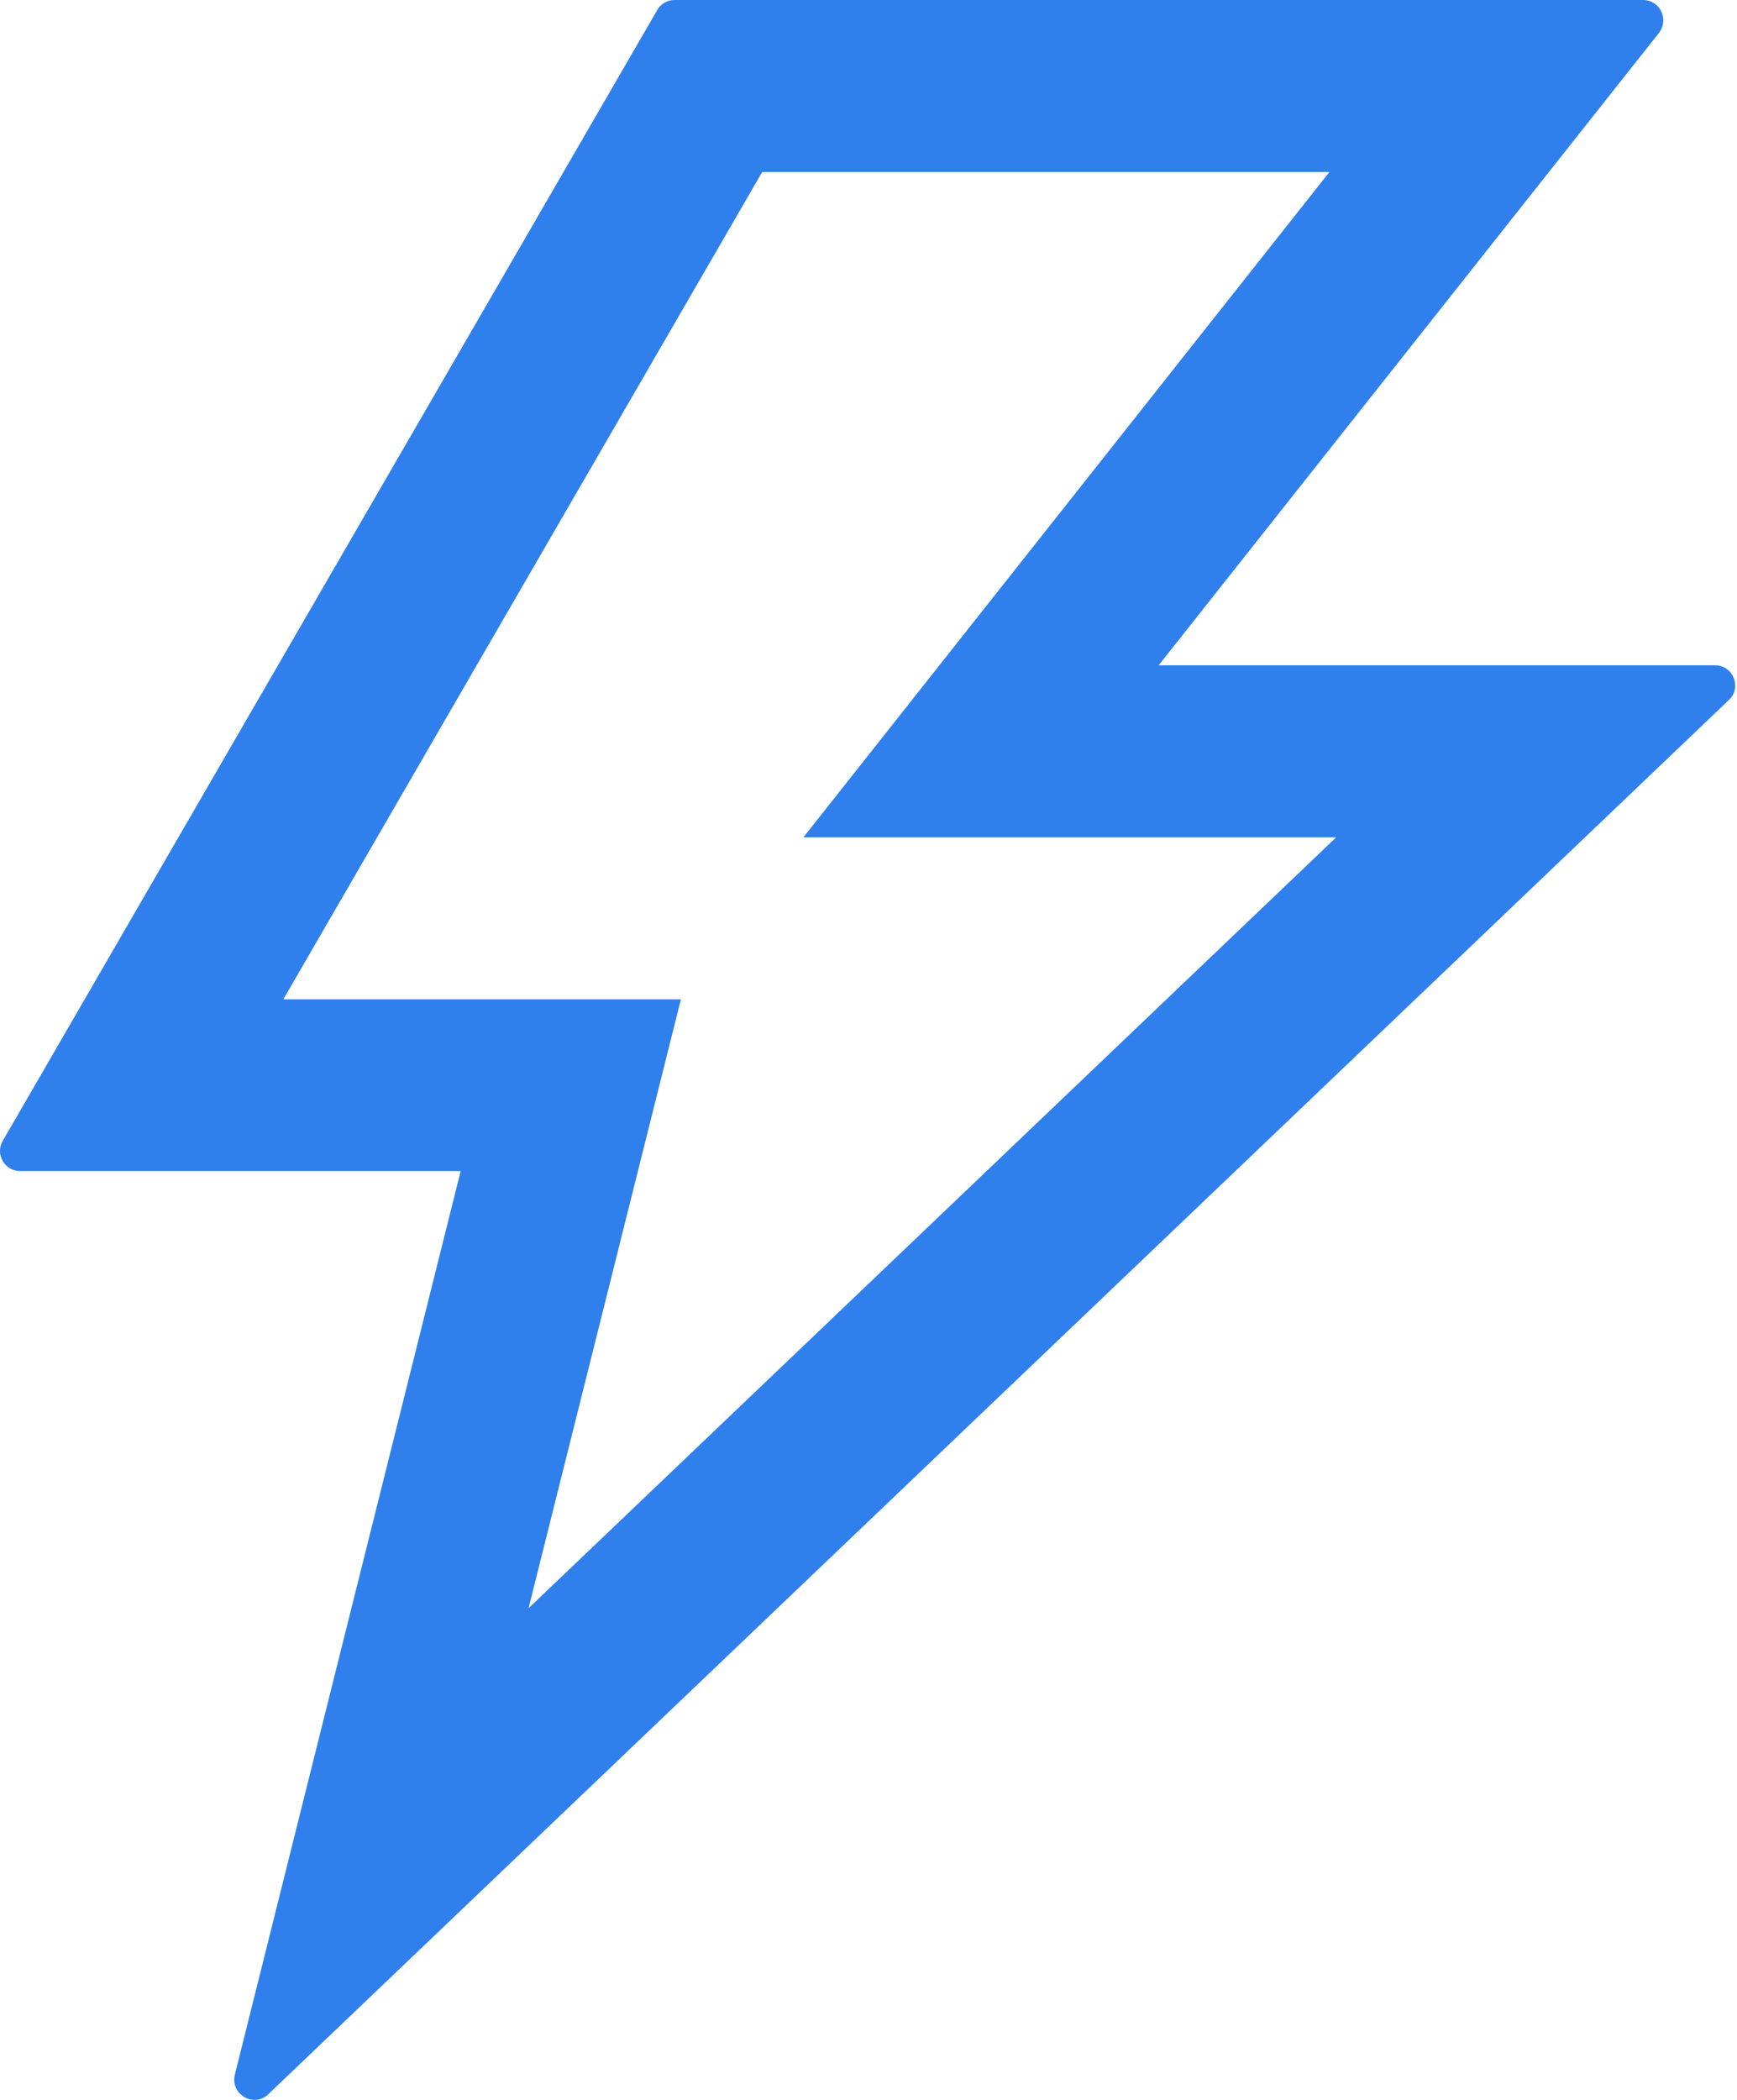
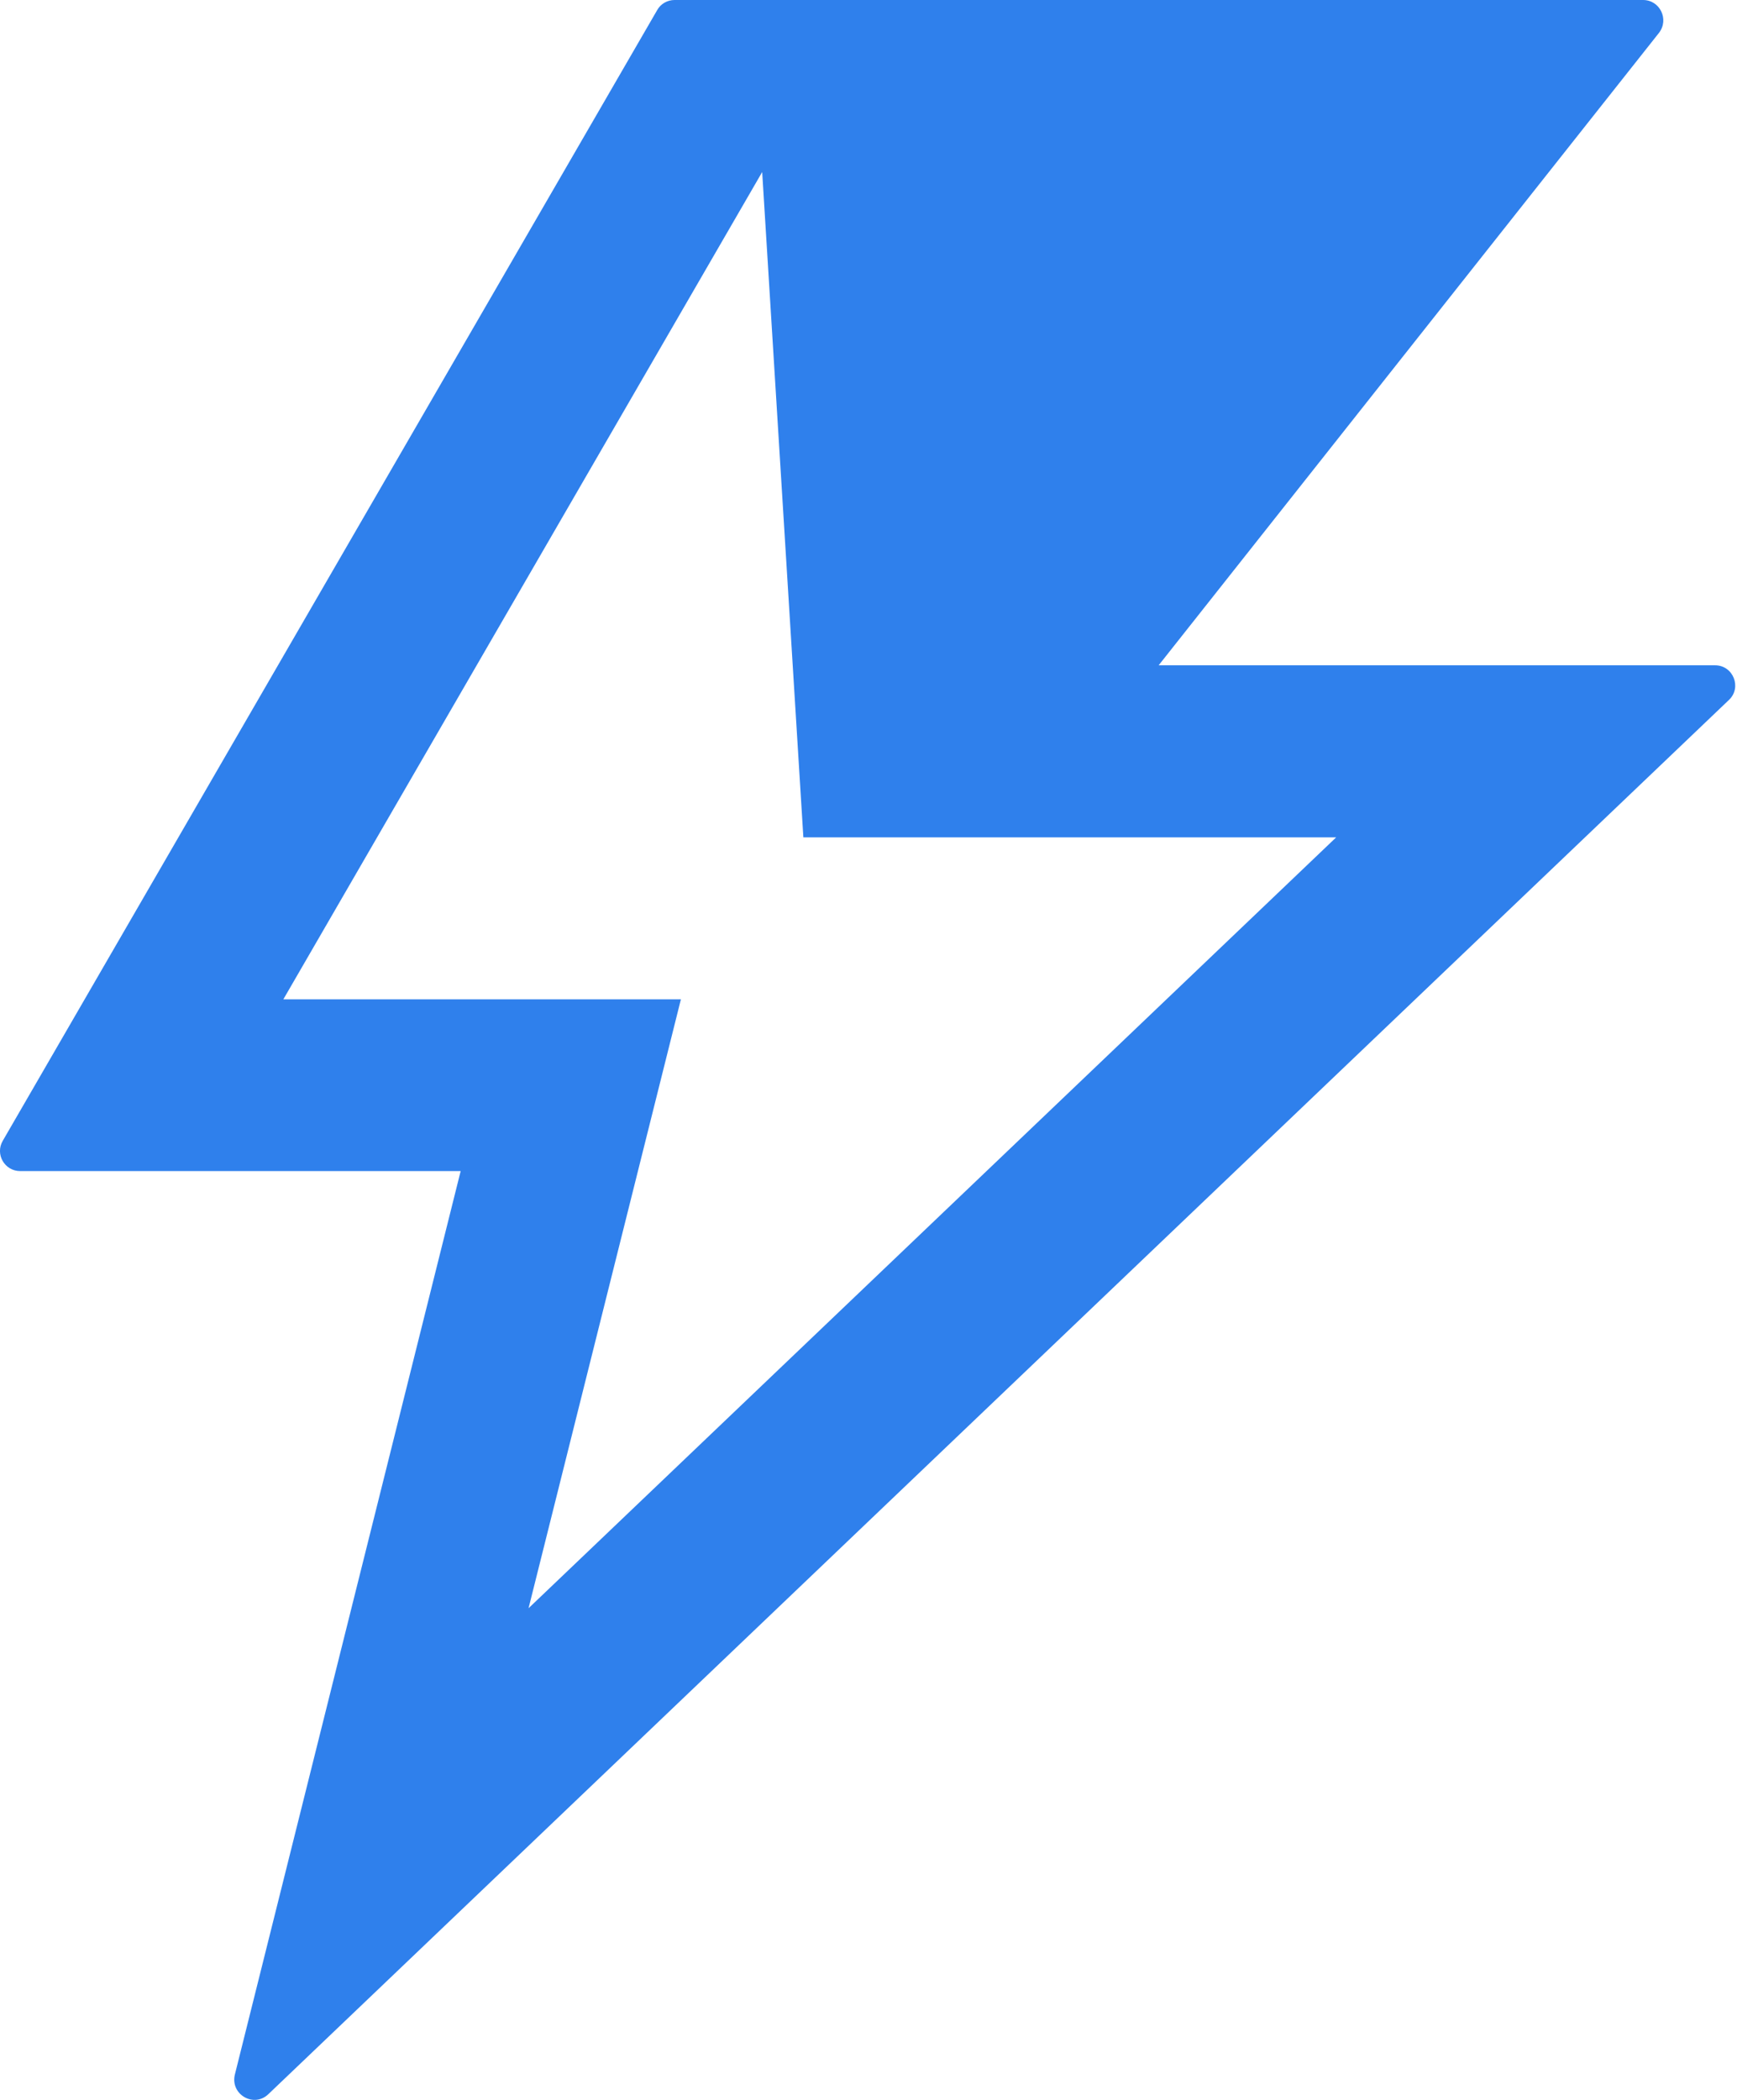
<svg xmlns="http://www.w3.org/2000/svg" width="24" height="29" viewBox="0 0 24 29" fill="none">
-   <path d="M23.697 9.188H16.009L22.922 0.454C23.065 0.269 22.936 0 22.702 0H9.32C9.223 0 9.128 0.052 9.08 0.14L0.038 15.755C-0.07 15.94 0.063 16.173 0.279 16.173H6.365L3.245 28.651C3.179 28.924 3.507 29.116 3.709 28.92L23.889 9.666C24.07 9.495 23.948 9.188 23.697 9.188ZM7.303 22.21L9.408 13.801H3.915L10.531 2.376H18.368L11.1 11.564H18.462L7.303 22.21Z" fill="#2F80EC" />
+   <path d="M23.697 9.188H16.009L22.922 0.454C23.065 0.269 22.936 0 22.702 0H9.32C9.223 0 9.128 0.052 9.08 0.14L0.038 15.755C-0.07 15.94 0.063 16.173 0.279 16.173H6.365L3.245 28.651C3.179 28.924 3.507 29.116 3.709 28.92L23.889 9.666C24.07 9.495 23.948 9.188 23.697 9.188ZM7.303 22.21L9.408 13.801H3.915L10.531 2.376L11.1 11.564H18.462L7.303 22.21Z" fill="#2F80EC" />
</svg>